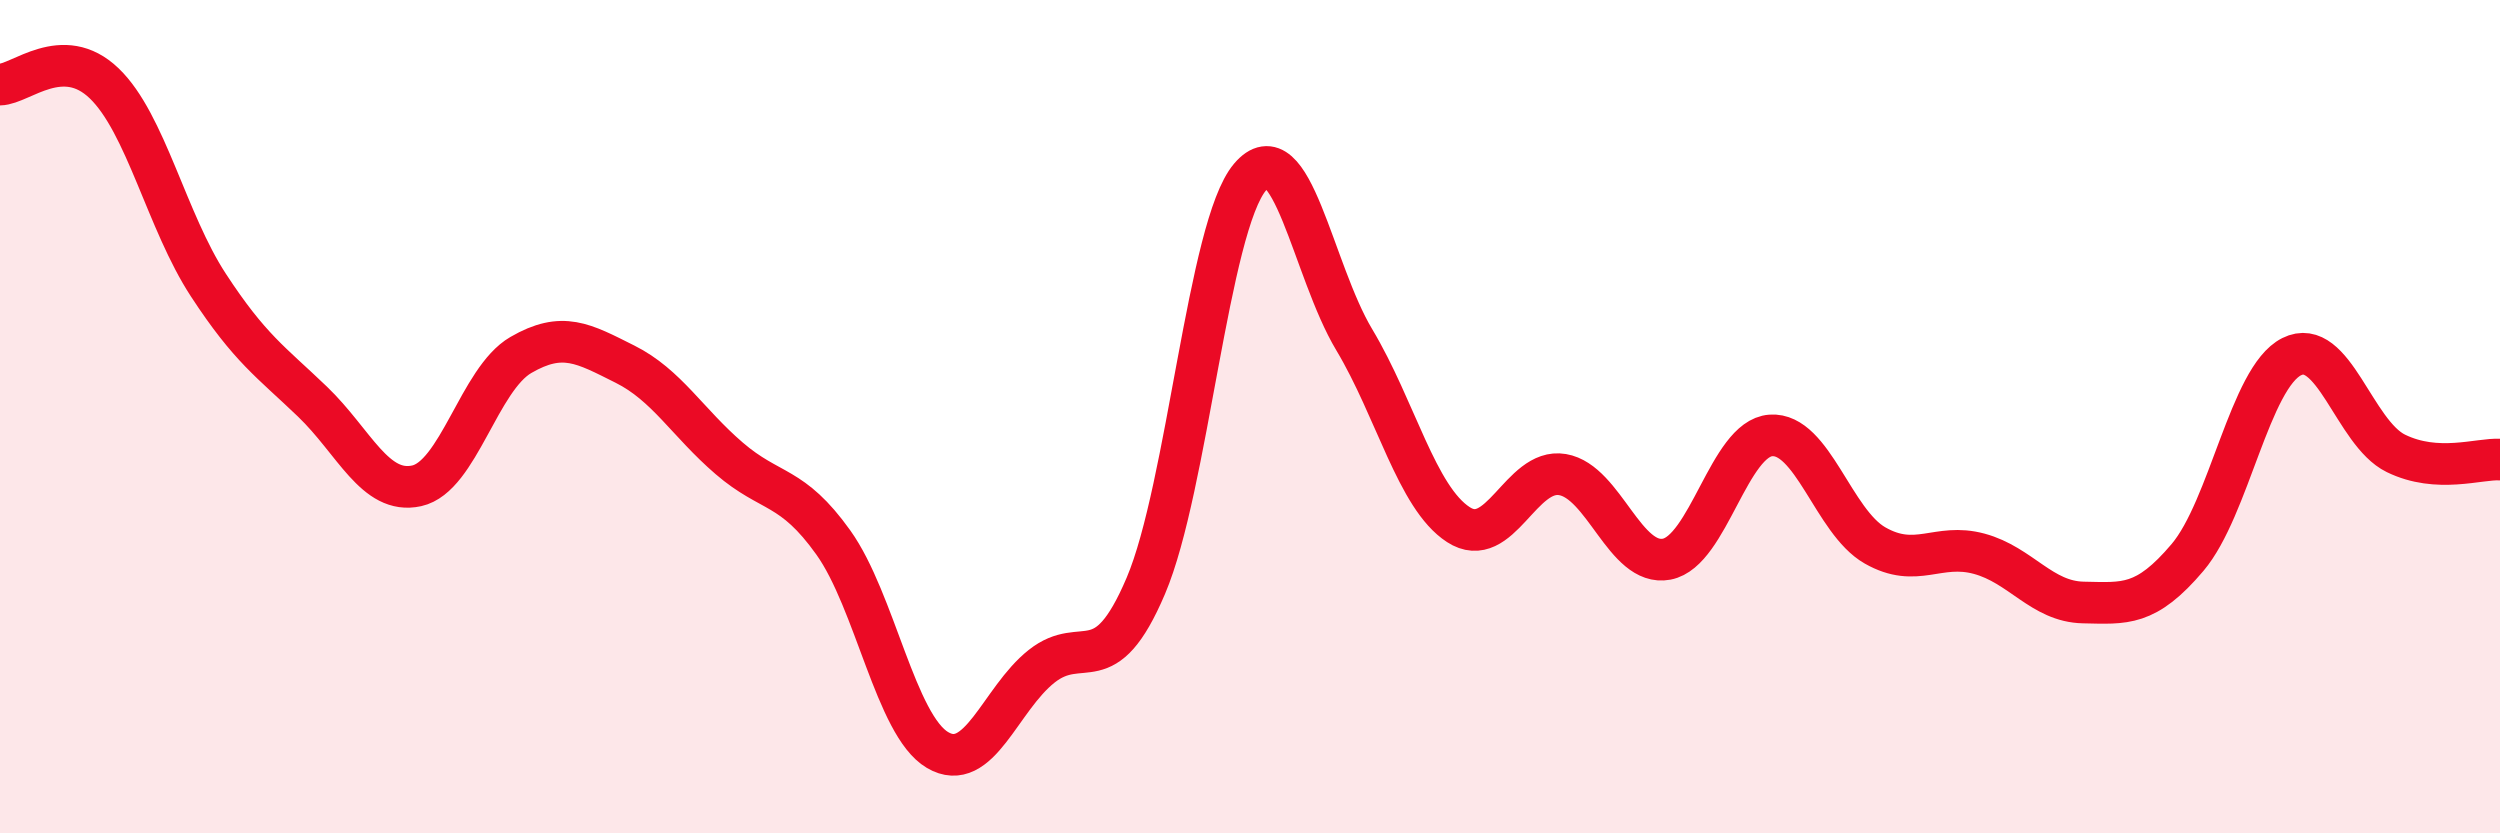
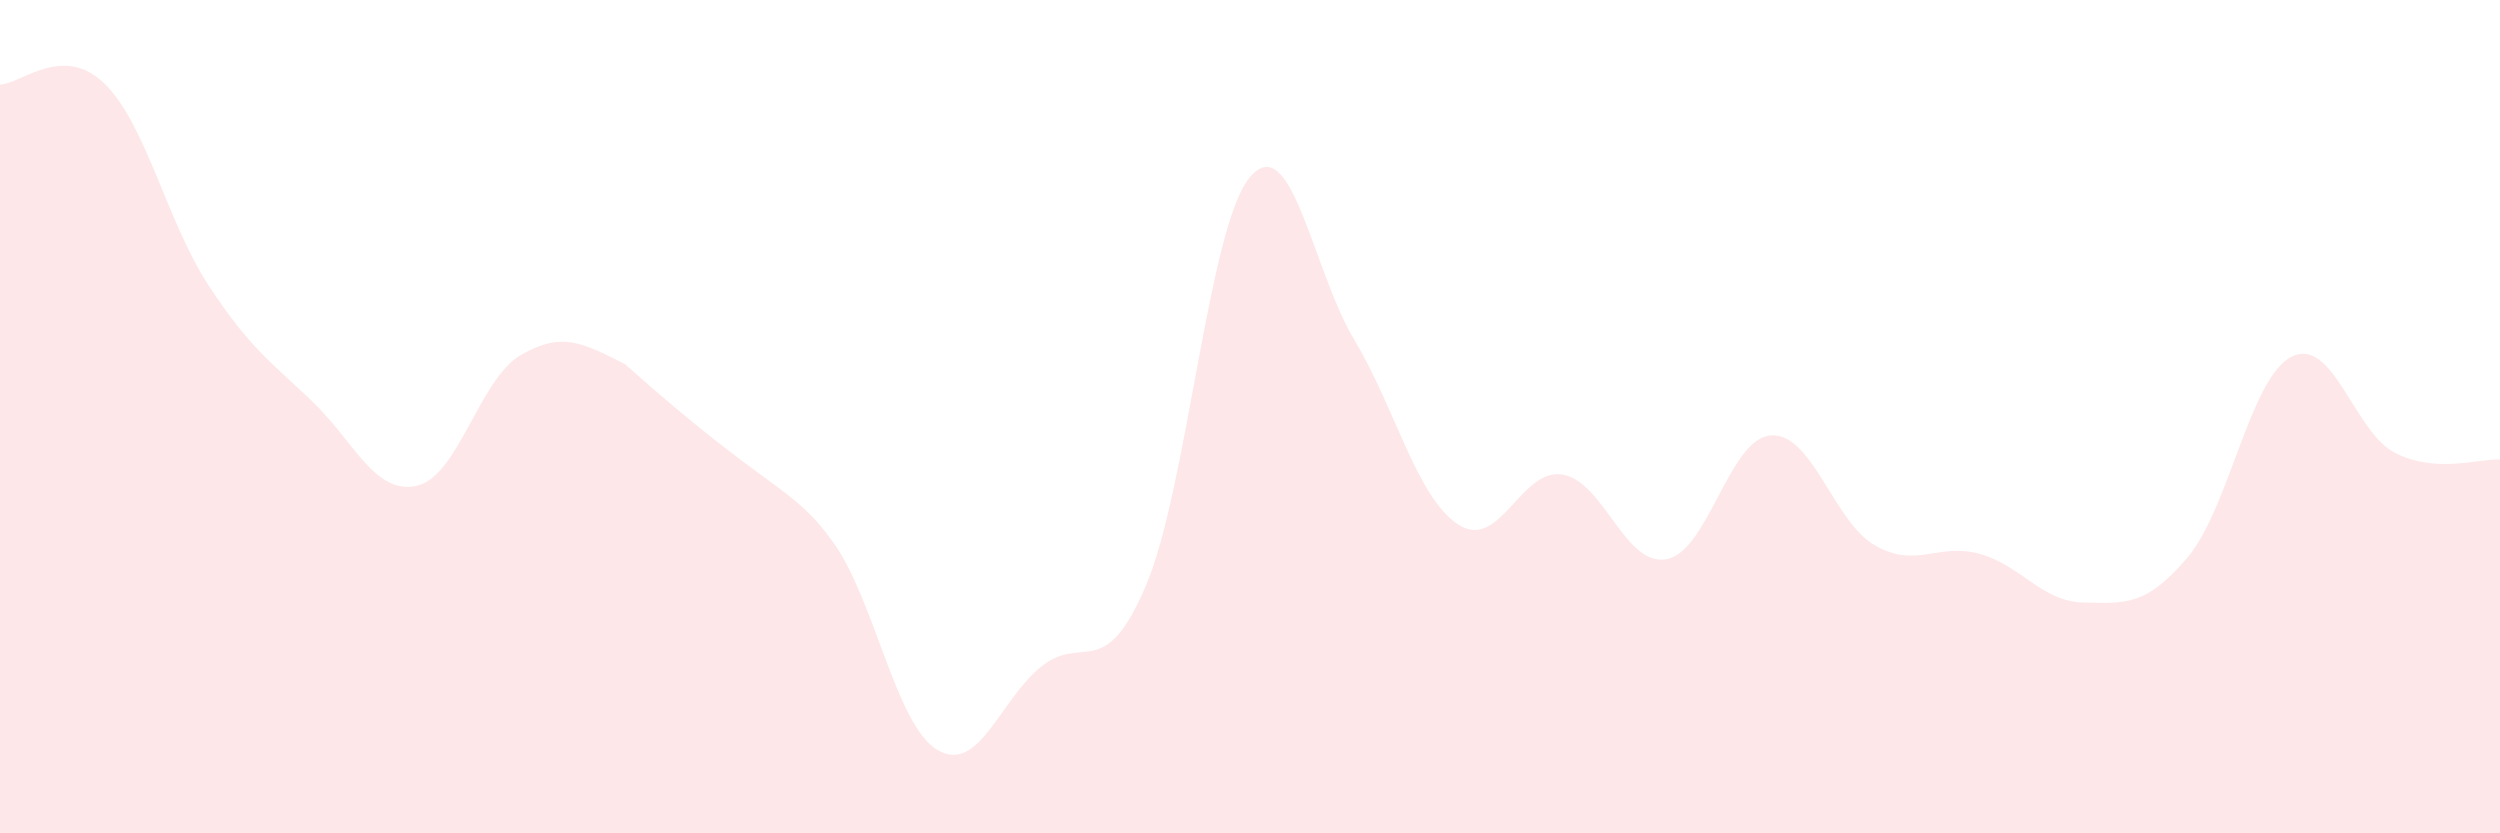
<svg xmlns="http://www.w3.org/2000/svg" width="60" height="20" viewBox="0 0 60 20">
-   <path d="M 0,2.03 C 0.5,2.02 1.5,1.04 2.5,2 C 3.5,2.96 4,5.31 5,6.84 C 6,8.37 6.5,8.68 7.5,9.64 C 8.5,10.6 9,11.88 10,11.66 C 11,11.44 11.5,9.1 12.5,8.52 C 13.5,7.94 14,8.24 15,8.74 C 16,9.24 16.5,10.14 17.5,11 C 18.5,11.86 19,11.62 20,13.02 C 21,14.42 21.5,17.41 22.5,18 C 23.5,18.59 24,16.78 25,15.99 C 26,15.2 26.5,16.41 27.5,14.06 C 28.5,11.71 29,5.43 30,4.25 C 31,3.07 31.5,6.48 32.5,8.15 C 33.5,9.82 34,11.94 35,12.59 C 36,13.24 36.5,11.22 37.5,11.39 C 38.5,11.56 39,13.61 40,13.42 C 41,13.23 41.5,10.52 42.5,10.45 C 43.5,10.38 44,12.52 45,13.09 C 46,13.66 46.5,13.02 47.5,13.29 C 48.5,13.56 49,14.44 50,14.46 C 51,14.48 51.5,14.56 52.5,13.38 C 53.5,12.2 54,9.06 55,8.56 C 56,8.06 56.5,10.39 57.5,10.88 C 58.5,11.37 59.5,11 60,11.03L60 20L0 20Z" fill="#EB0A25" opacity="0.1" stroke-linecap="round" stroke-linejoin="round" />
-   <path d="M 0,2.03 C 0.5,2.02 1.5,1.04 2.5,2 C 3.5,2.96 4,5.31 5,6.84 C 6,8.37 6.5,8.68 7.5,9.64 C 8.5,10.6 9,11.88 10,11.66 C 11,11.44 11.5,9.1 12.5,8.52 C 13.5,7.94 14,8.24 15,8.74 C 16,9.24 16.5,10.14 17.5,11 C 18.5,11.86 19,11.62 20,13.02 C 21,14.42 21.5,17.41 22.5,18 C 23.5,18.59 24,16.78 25,15.99 C 26,15.2 26.5,16.41 27.5,14.06 C 28.5,11.71 29,5.43 30,4.25 C 31,3.07 31.5,6.48 32.5,8.15 C 33.5,9.82 34,11.94 35,12.59 C 36,13.24 36.5,11.22 37.5,11.39 C 38.5,11.56 39,13.61 40,13.42 C 41,13.23 41.5,10.52 42.5,10.45 C 43.5,10.38 44,12.52 45,13.09 C 46,13.66 46.5,13.02 47.5,13.29 C 48.5,13.56 49,14.44 50,14.46 C 51,14.48 51.5,14.56 52.5,13.38 C 53.5,12.2 54,9.06 55,8.56 C 56,8.06 56.5,10.39 57.5,10.88 C 58.5,11.37 59.5,11 60,11.03" stroke="#EB0A25" stroke-width="1" fill="none" stroke-linecap="round" stroke-linejoin="round" />
+   <path d="M 0,2.03 C 0.5,2.02 1.5,1.04 2.5,2 C 3.5,2.96 4,5.31 5,6.84 C 6,8.37 6.5,8.68 7.5,9.64 C 8.5,10.6 9,11.88 10,11.66 C 11,11.44 11.5,9.1 12.5,8.52 C 13.5,7.94 14,8.24 15,8.74 C 18.5,11.86 19,11.62 20,13.02 C 21,14.42 21.5,17.41 22.5,18 C 23.5,18.59 24,16.78 25,15.99 C 26,15.2 26.5,16.41 27.5,14.06 C 28.5,11.71 29,5.43 30,4.25 C 31,3.07 31.5,6.48 32.5,8.15 C 33.5,9.82 34,11.94 35,12.59 C 36,13.24 36.5,11.22 37.5,11.39 C 38.5,11.56 39,13.61 40,13.42 C 41,13.23 41.5,10.52 42.5,10.45 C 43.5,10.38 44,12.52 45,13.09 C 46,13.66 46.5,13.02 47.5,13.29 C 48.5,13.56 49,14.44 50,14.46 C 51,14.48 51.5,14.56 52.5,13.38 C 53.5,12.2 54,9.06 55,8.56 C 56,8.06 56.5,10.39 57.5,10.88 C 58.5,11.37 59.5,11 60,11.03L60 20L0 20Z" fill="#EB0A25" opacity="0.1" stroke-linecap="round" stroke-linejoin="round" />
</svg>